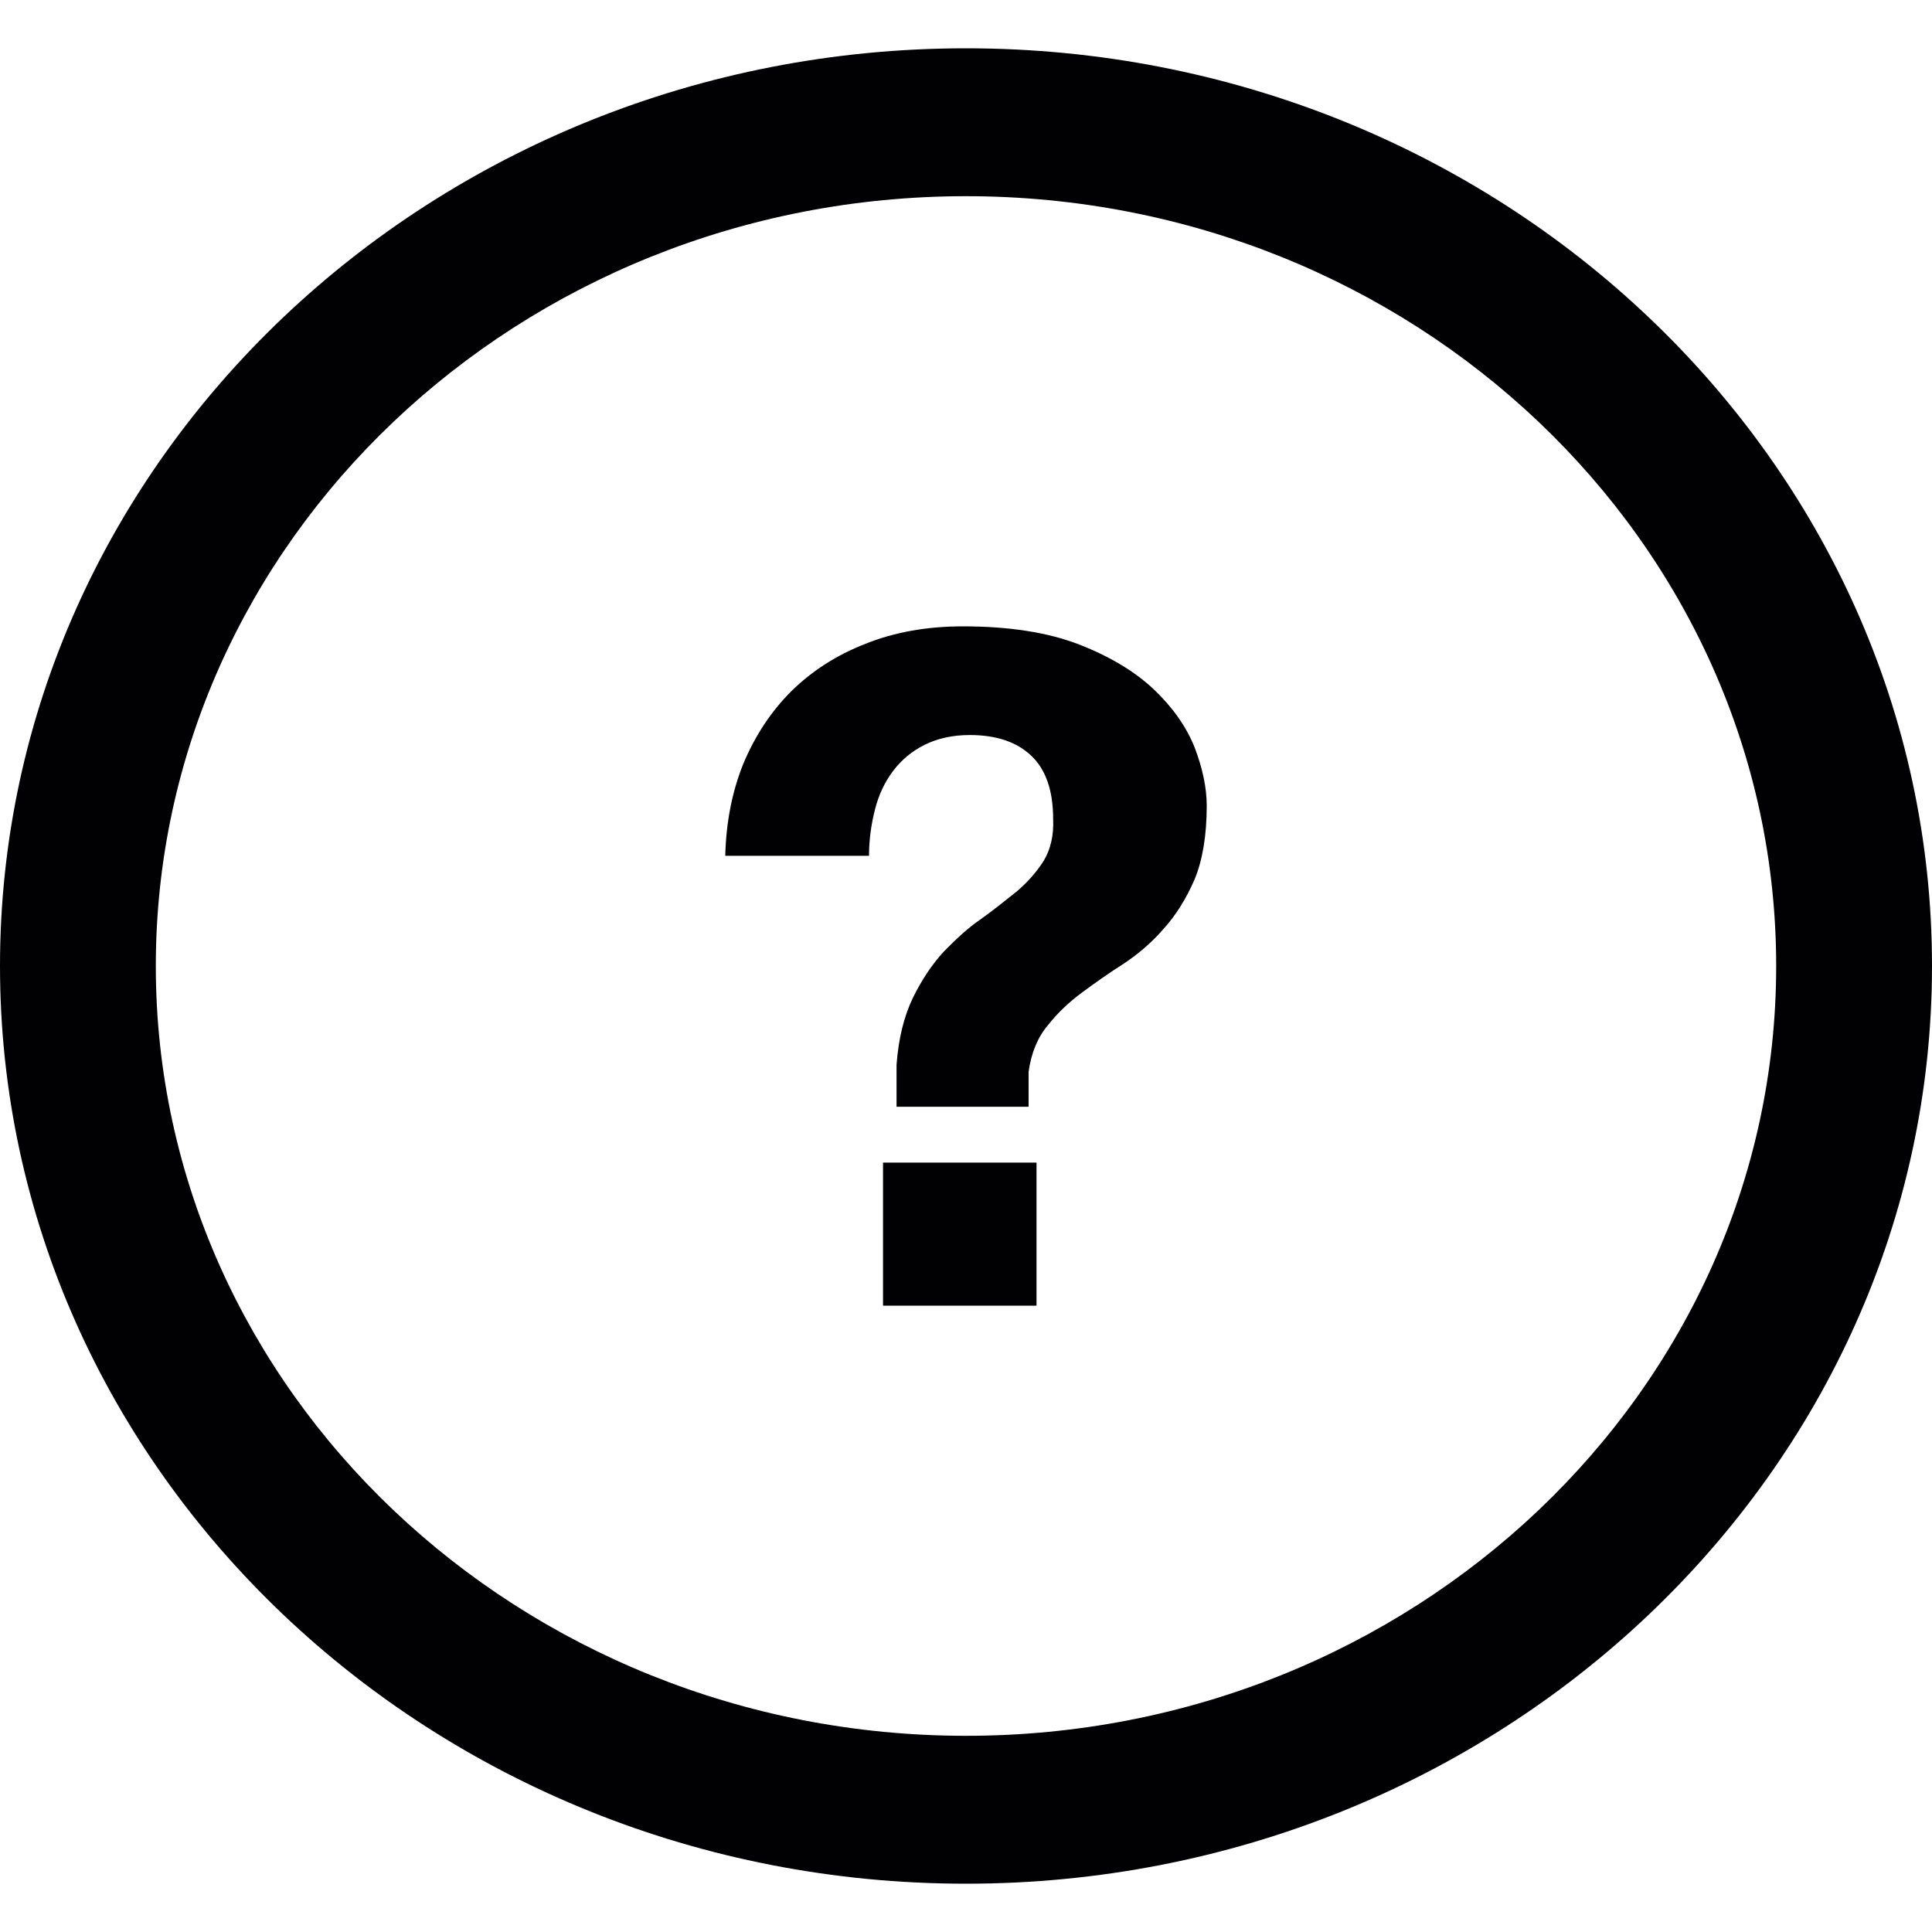
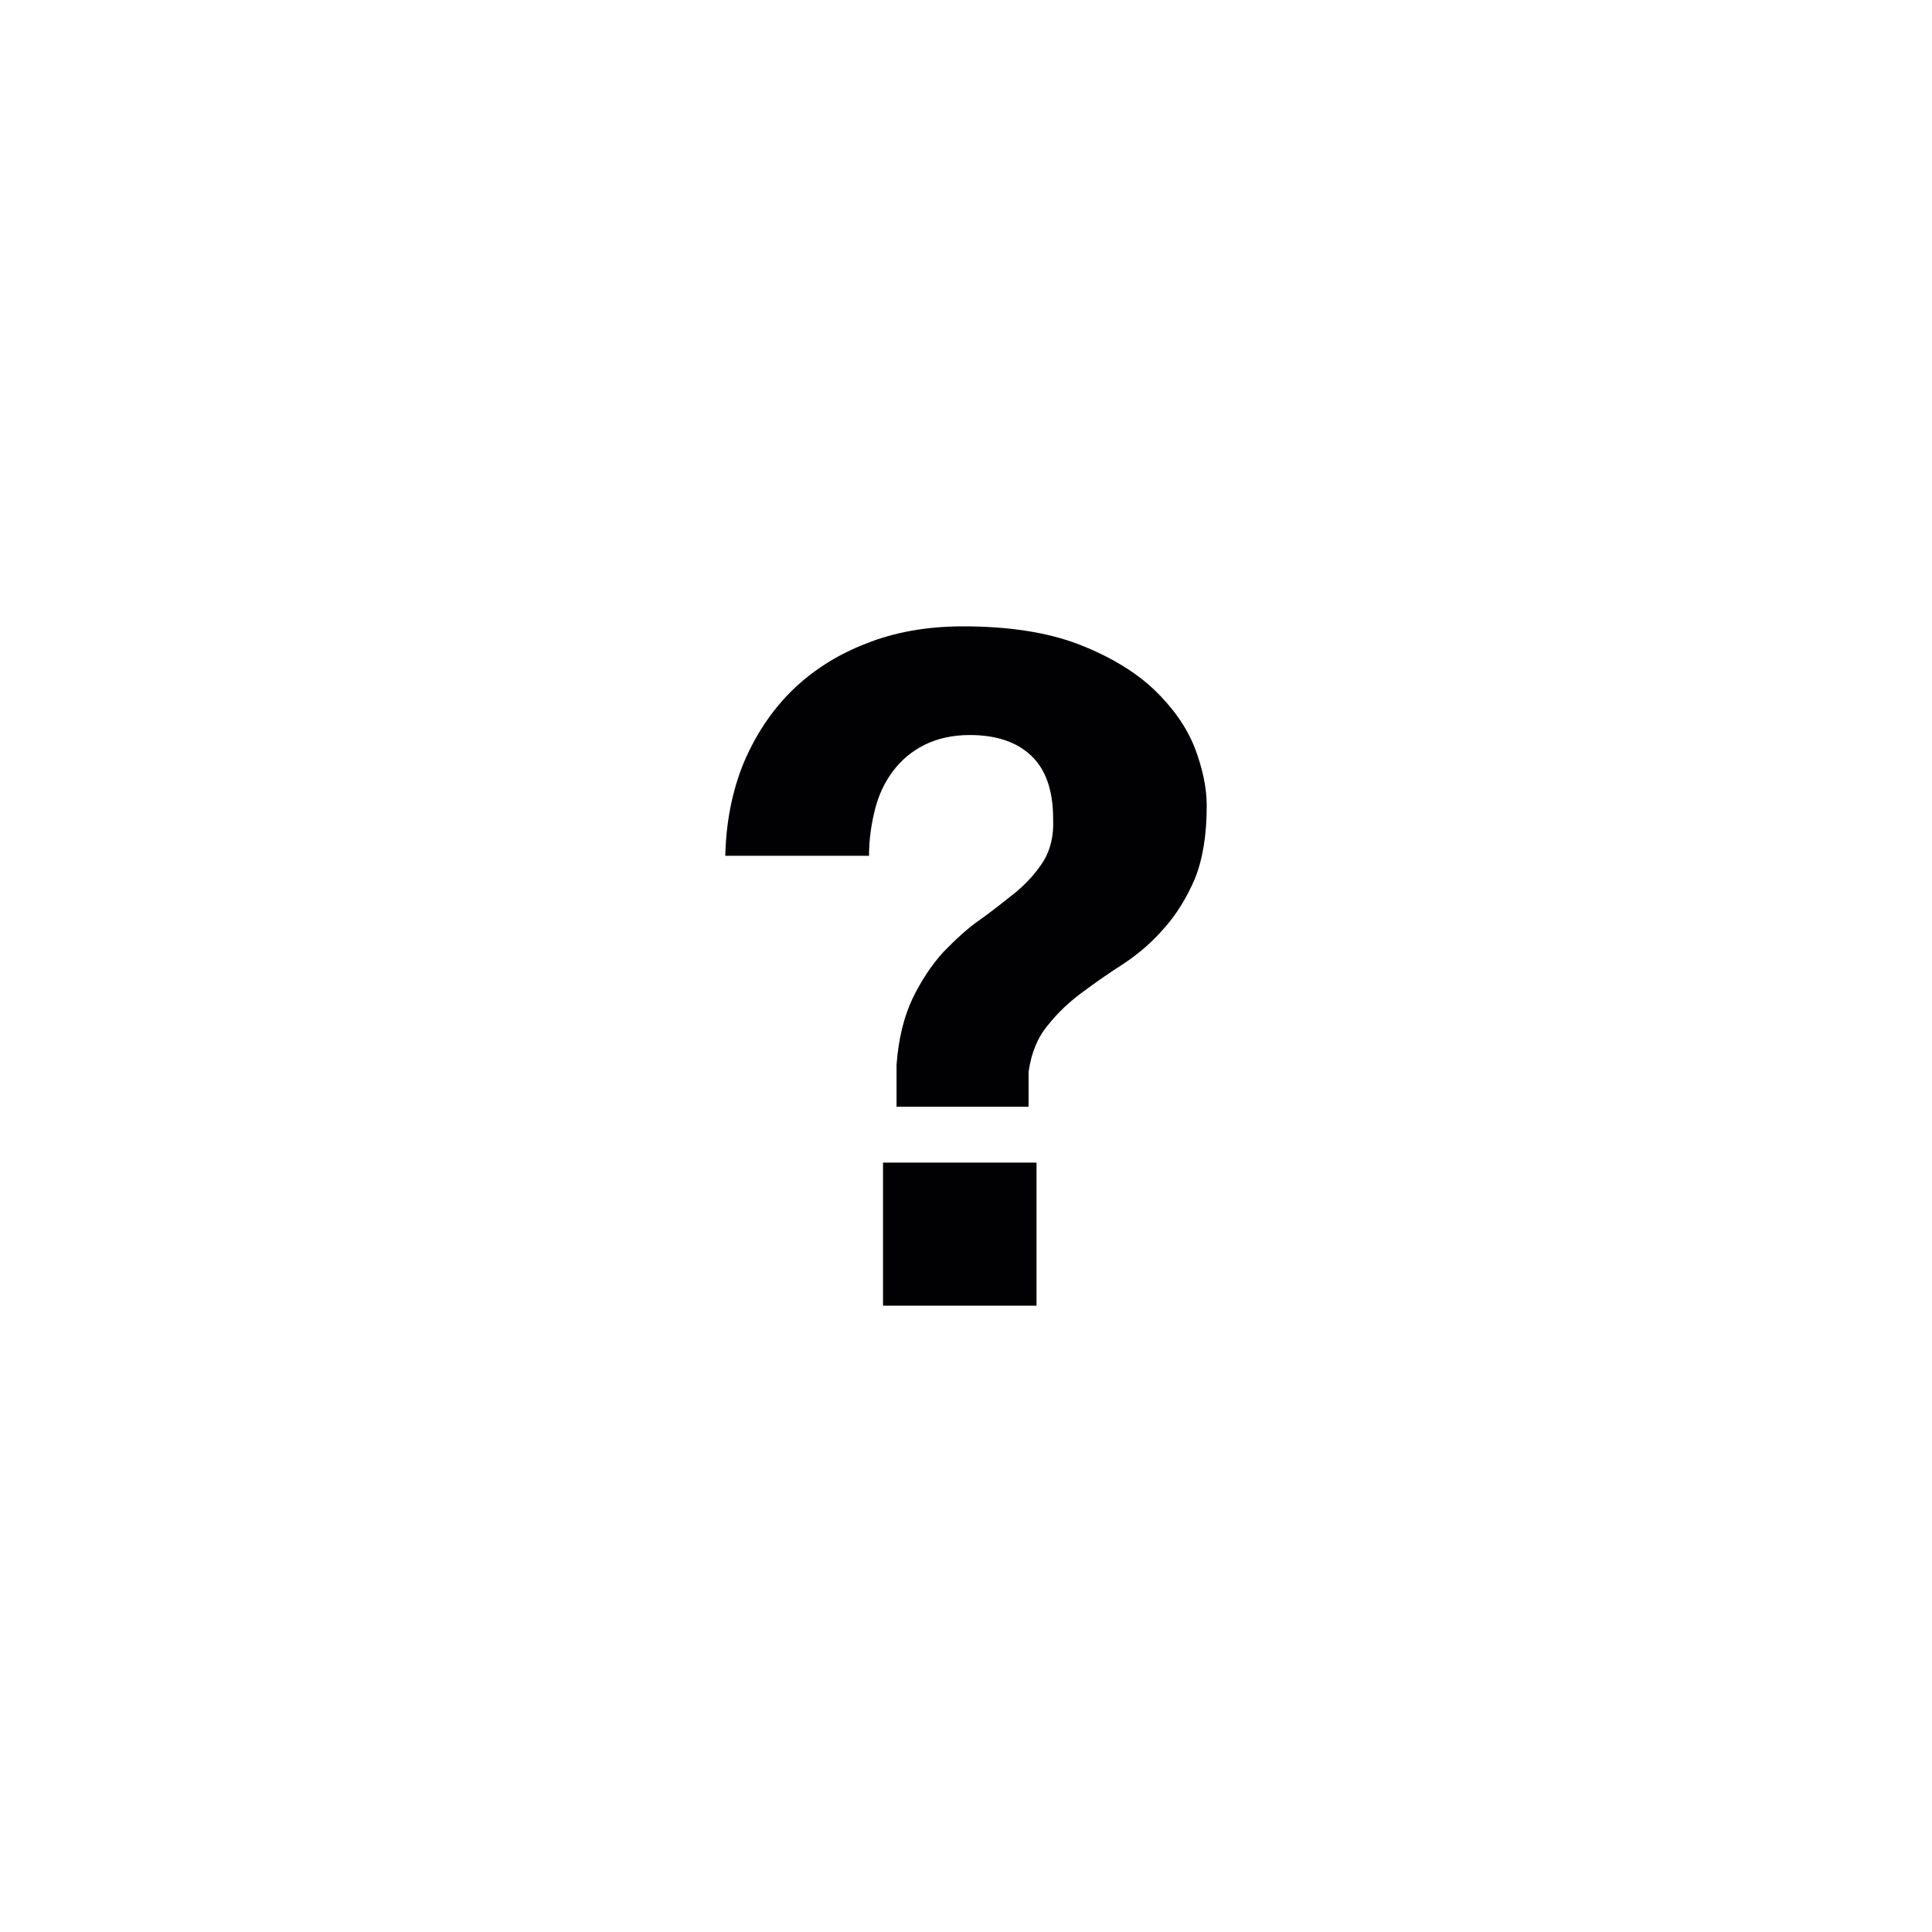
<svg xmlns="http://www.w3.org/2000/svg" width="20px" height="20px" viewBox="0 0 20 19" version="1.1">
  <g>
-     <path style=" stroke:none;fill-rule:nonzero;fill:rgb(0.392%,0%,0.784%);fill-opacity:1;" d="M 10 19 C 4.484 19 0 14.738 0 9.5 C 0 4.262 4.484 0 10 0 C 15.516 0 20 4.262 20 9.5 C 20 14.738 15.516 19 10 19 Z M 10 1.531 C 5.375 1.531 1.613 5.105 1.613 9.5 C 1.613 13.895 5.375 17.469 10 17.469 C 14.625 17.469 18.387 13.895 18.387 9.5 C 18.387 5.105 14.625 1.531 10 1.531 Z M 10 1.531 " />
    <path style=" stroke:none;fill-rule:nonzero;fill:rgb(0.392%,0%,0.784%);fill-opacity:1;" d="M 7.695 7.406 C 7.816 7.117 7.98 6.867 8.191 6.656 C 8.406 6.445 8.66 6.281 8.961 6.164 C 9.262 6.043 9.598 5.984 9.969 5.984 C 10.449 5.984 10.848 6.047 11.172 6.172 C 11.492 6.297 11.75 6.453 11.945 6.637 C 12.141 6.824 12.281 7.023 12.367 7.238 C 12.449 7.453 12.492 7.656 12.492 7.84 C 12.492 8.148 12.449 8.402 12.367 8.602 C 12.281 8.801 12.176 8.969 12.051 9.109 C 11.926 9.254 11.789 9.371 11.637 9.473 C 11.484 9.57 11.34 9.672 11.207 9.77 C 11.07 9.871 10.949 9.984 10.848 10.113 C 10.742 10.238 10.676 10.398 10.648 10.594 L 10.648 10.957 L 9.281 10.957 L 9.281 10.523 C 9.301 10.25 9.359 10.02 9.449 9.832 C 9.539 9.648 9.645 9.488 9.766 9.355 C 9.891 9.227 10.016 9.109 10.152 9.016 C 10.289 8.918 10.41 8.82 10.527 8.727 C 10.641 8.629 10.734 8.523 10.805 8.41 C 10.875 8.293 10.91 8.148 10.902 7.977 C 10.902 7.68 10.824 7.461 10.672 7.32 C 10.523 7.18 10.312 7.109 10.039 7.109 C 9.859 7.109 9.703 7.145 9.57 7.211 C 9.438 7.277 9.332 7.367 9.246 7.48 C 9.16 7.594 9.098 7.723 9.059 7.875 C 9.02 8.027 8.996 8.188 8.996 8.359 L 7.508 8.359 C 7.516 8.016 7.578 7.695 7.695 7.406 Z M 10.73 11.535 L 10.73 13.016 L 9.141 13.016 L 9.141 11.535 Z M 10.73 11.535 " />
  </g>
</svg>